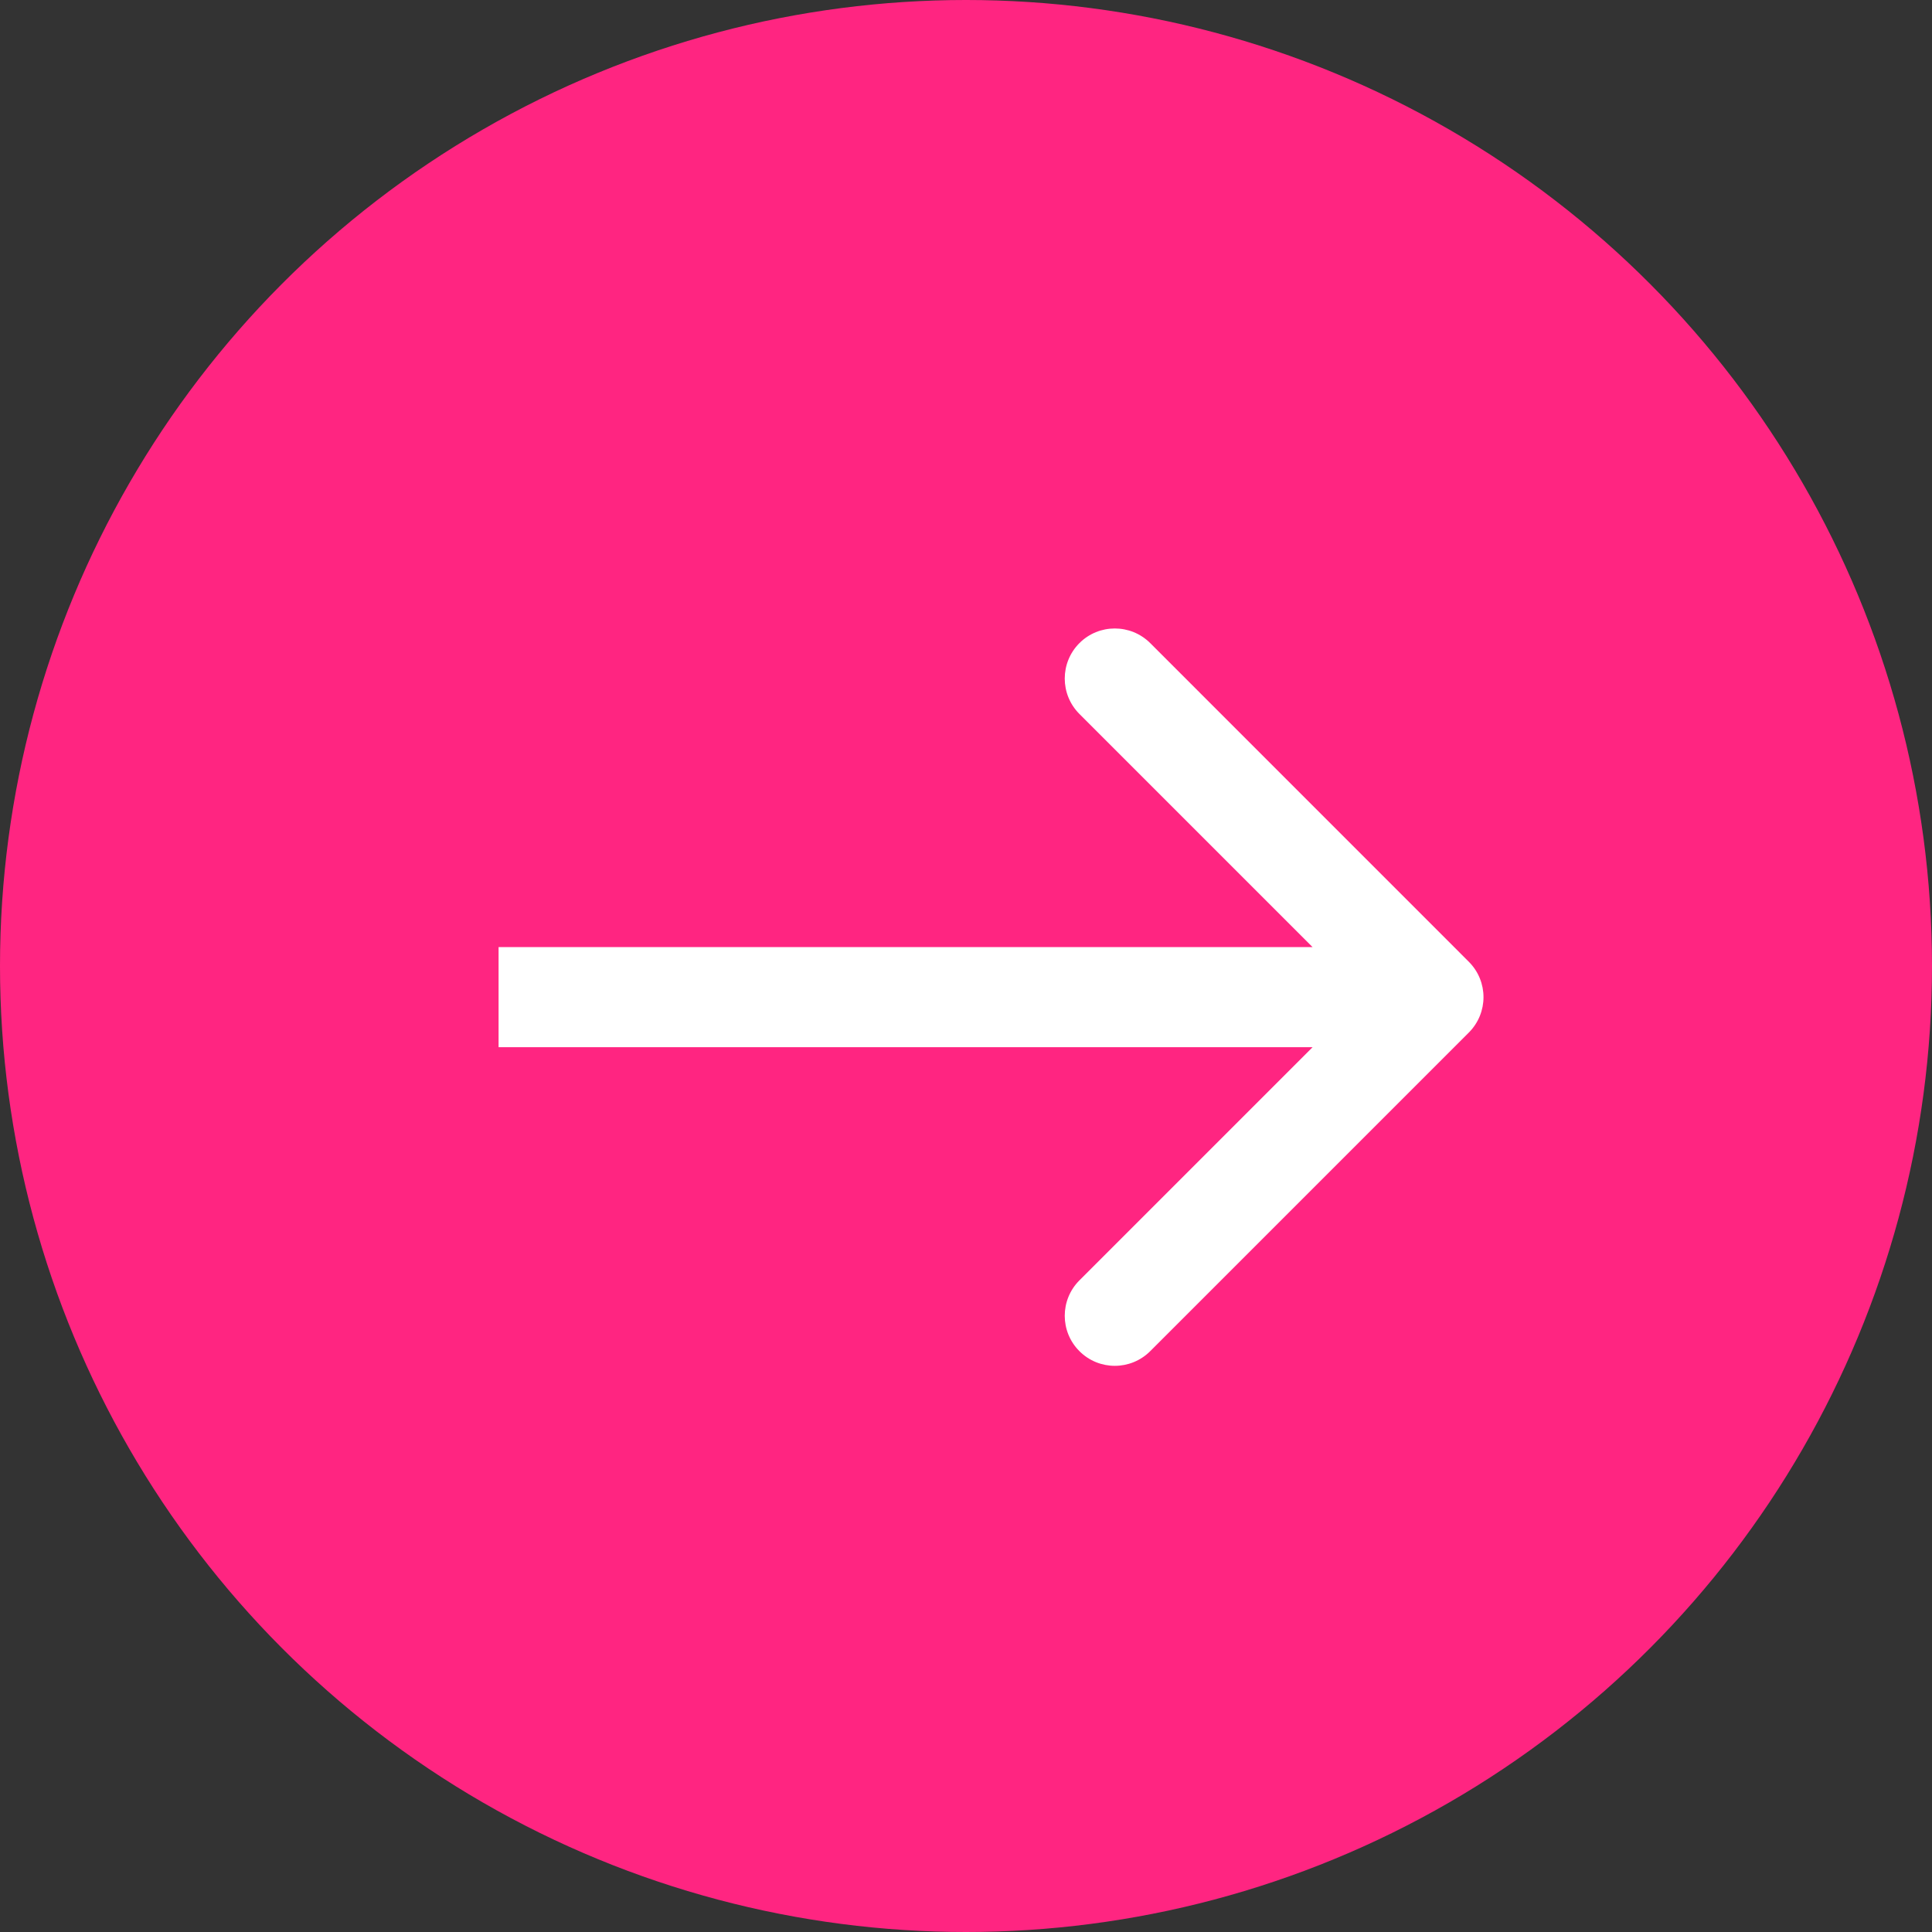
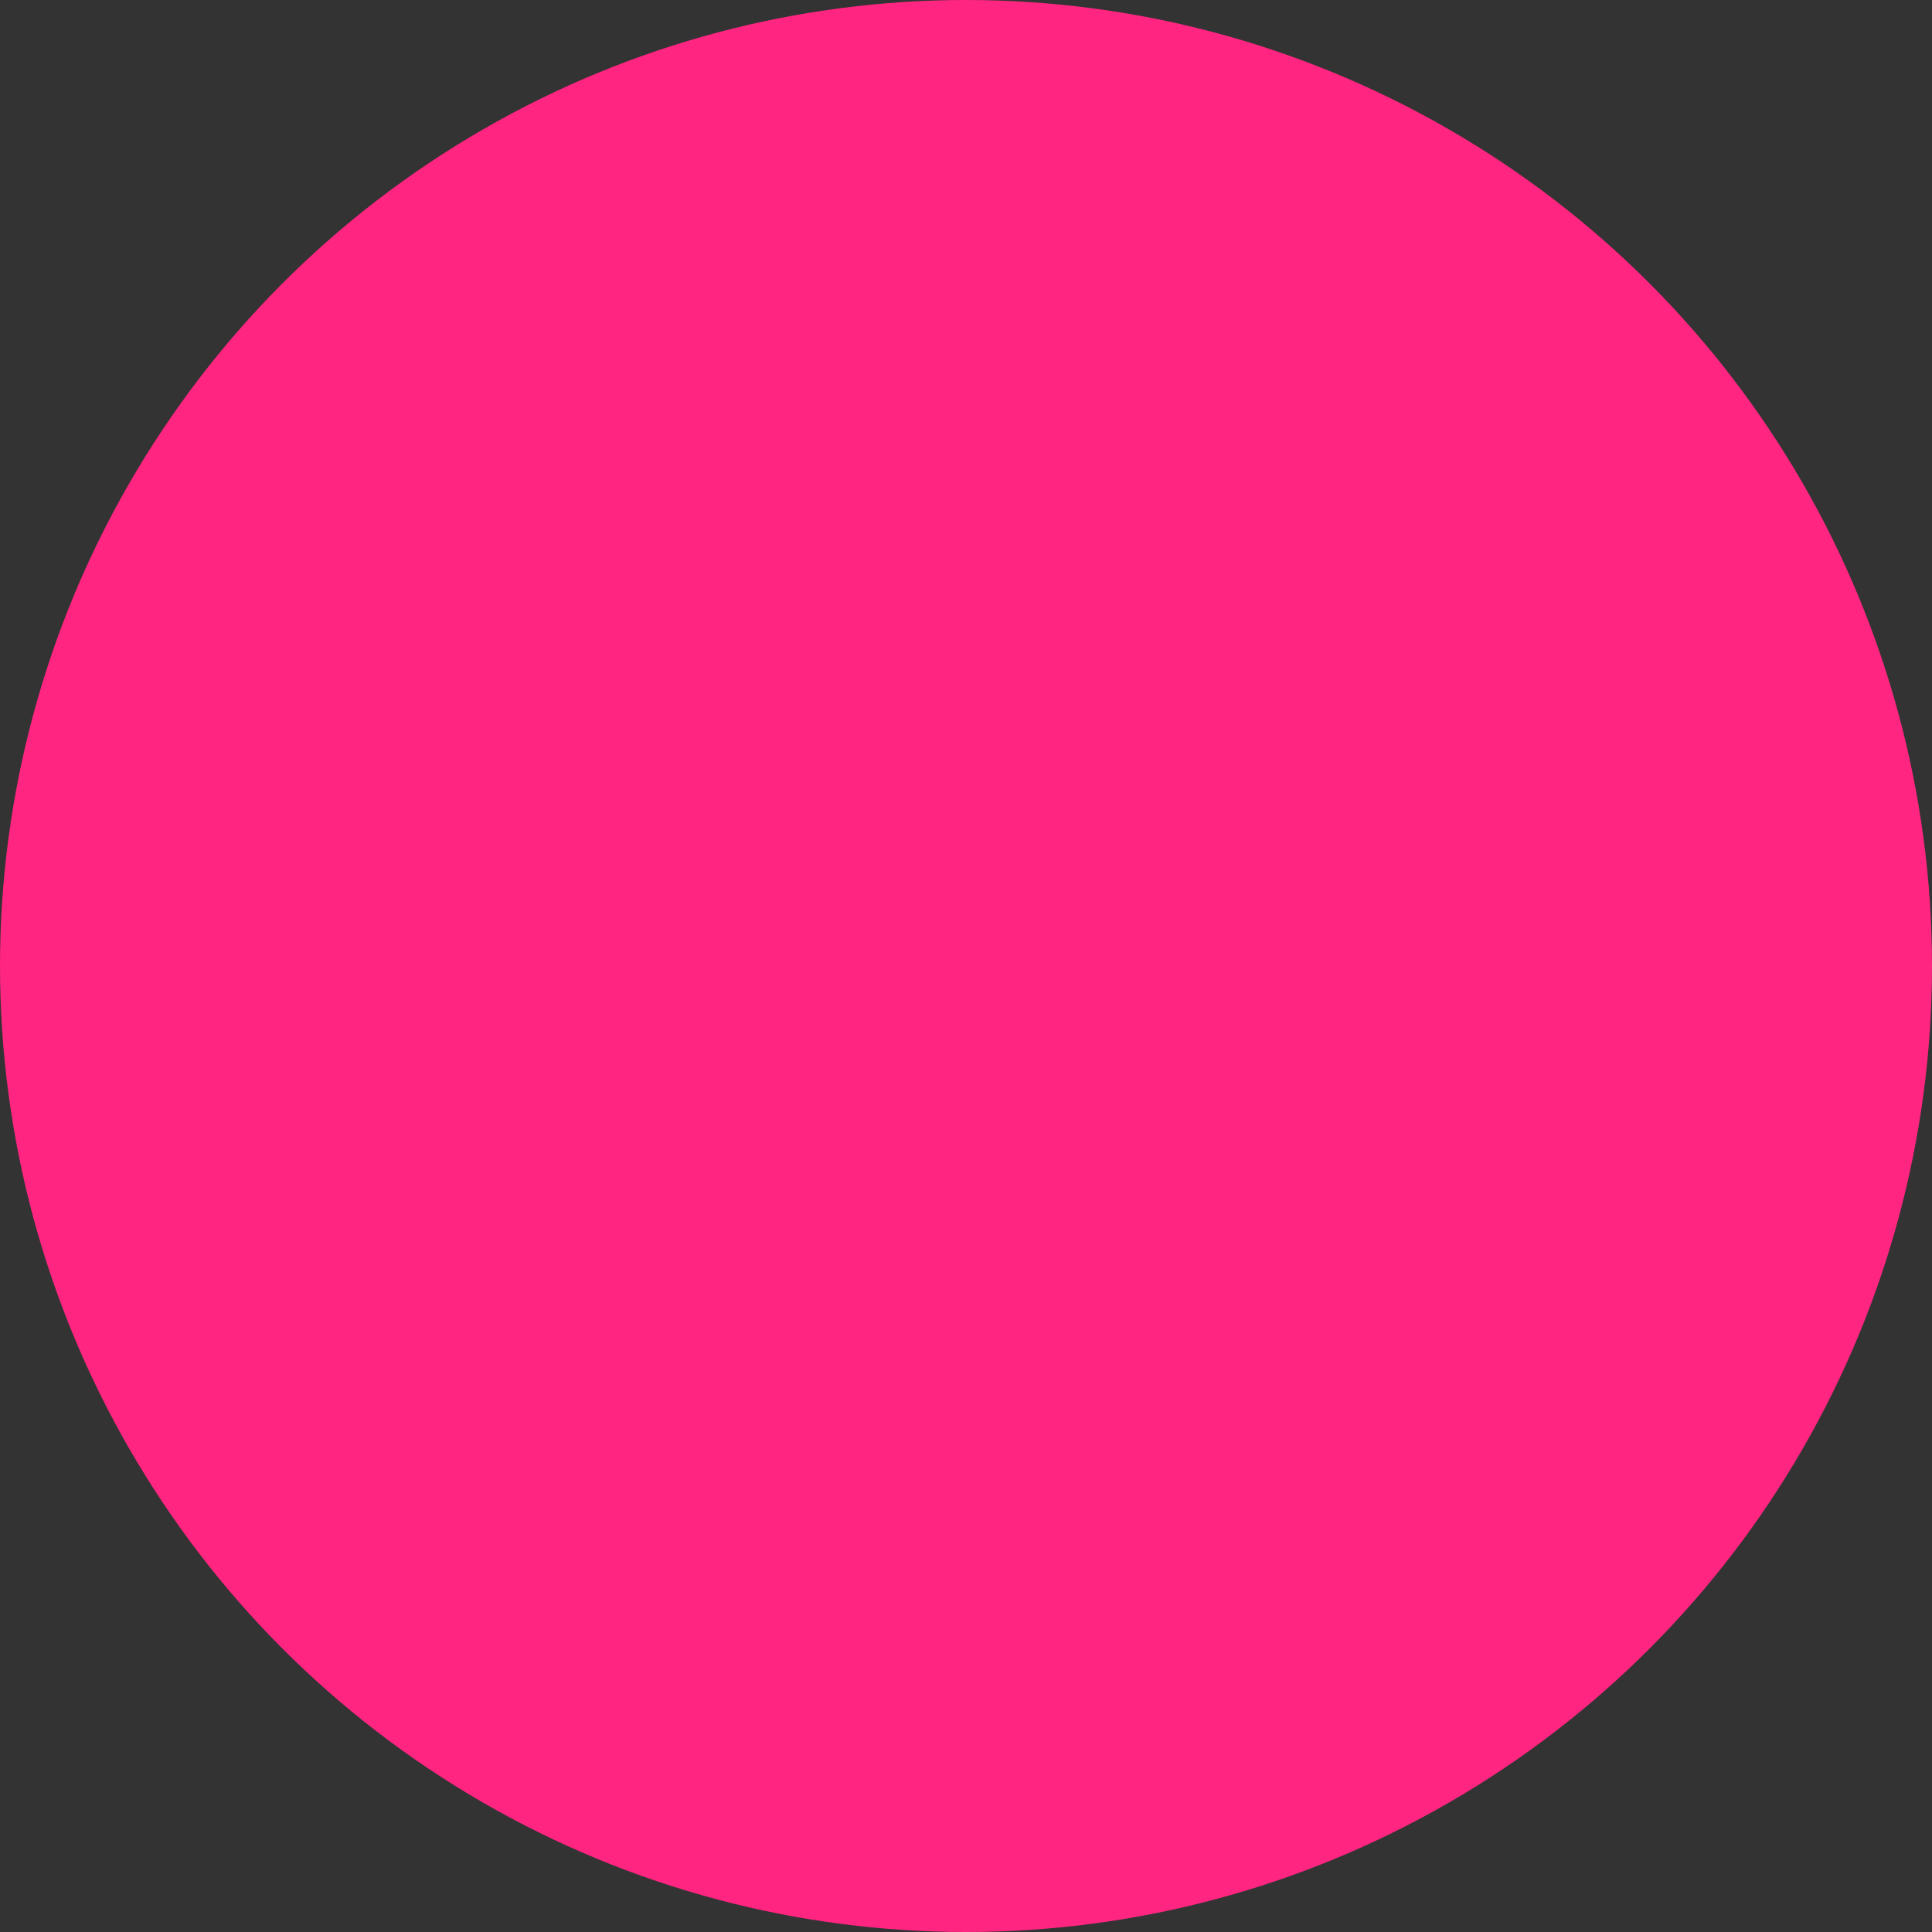
<svg xmlns="http://www.w3.org/2000/svg" width="31" height="31" viewBox="0 0 31 31" fill="none">
  <rect x="0" y="0" width="31" height="31" fill="#333333" stroke="none" />
  <circle cx="15.5" cy="15.5" r="15.5" fill="#FF2581" />
-   <path d="M23.568 16.568C23.882 16.254 23.882 15.746 23.568 15.432L18.456 10.319C18.142 10.006 17.633 10.006 17.32 10.319C17.006 10.633 17.006 11.142 17.32 11.456L21.864 16L17.32 20.544C17.006 20.858 17.006 21.367 17.32 21.68C17.633 21.994 18.142 21.994 18.456 21.68L23.568 16.568ZM8 16.803L23 16.803L23 15.197L8 15.197L8 16.803Z" fill="white" />
</svg>